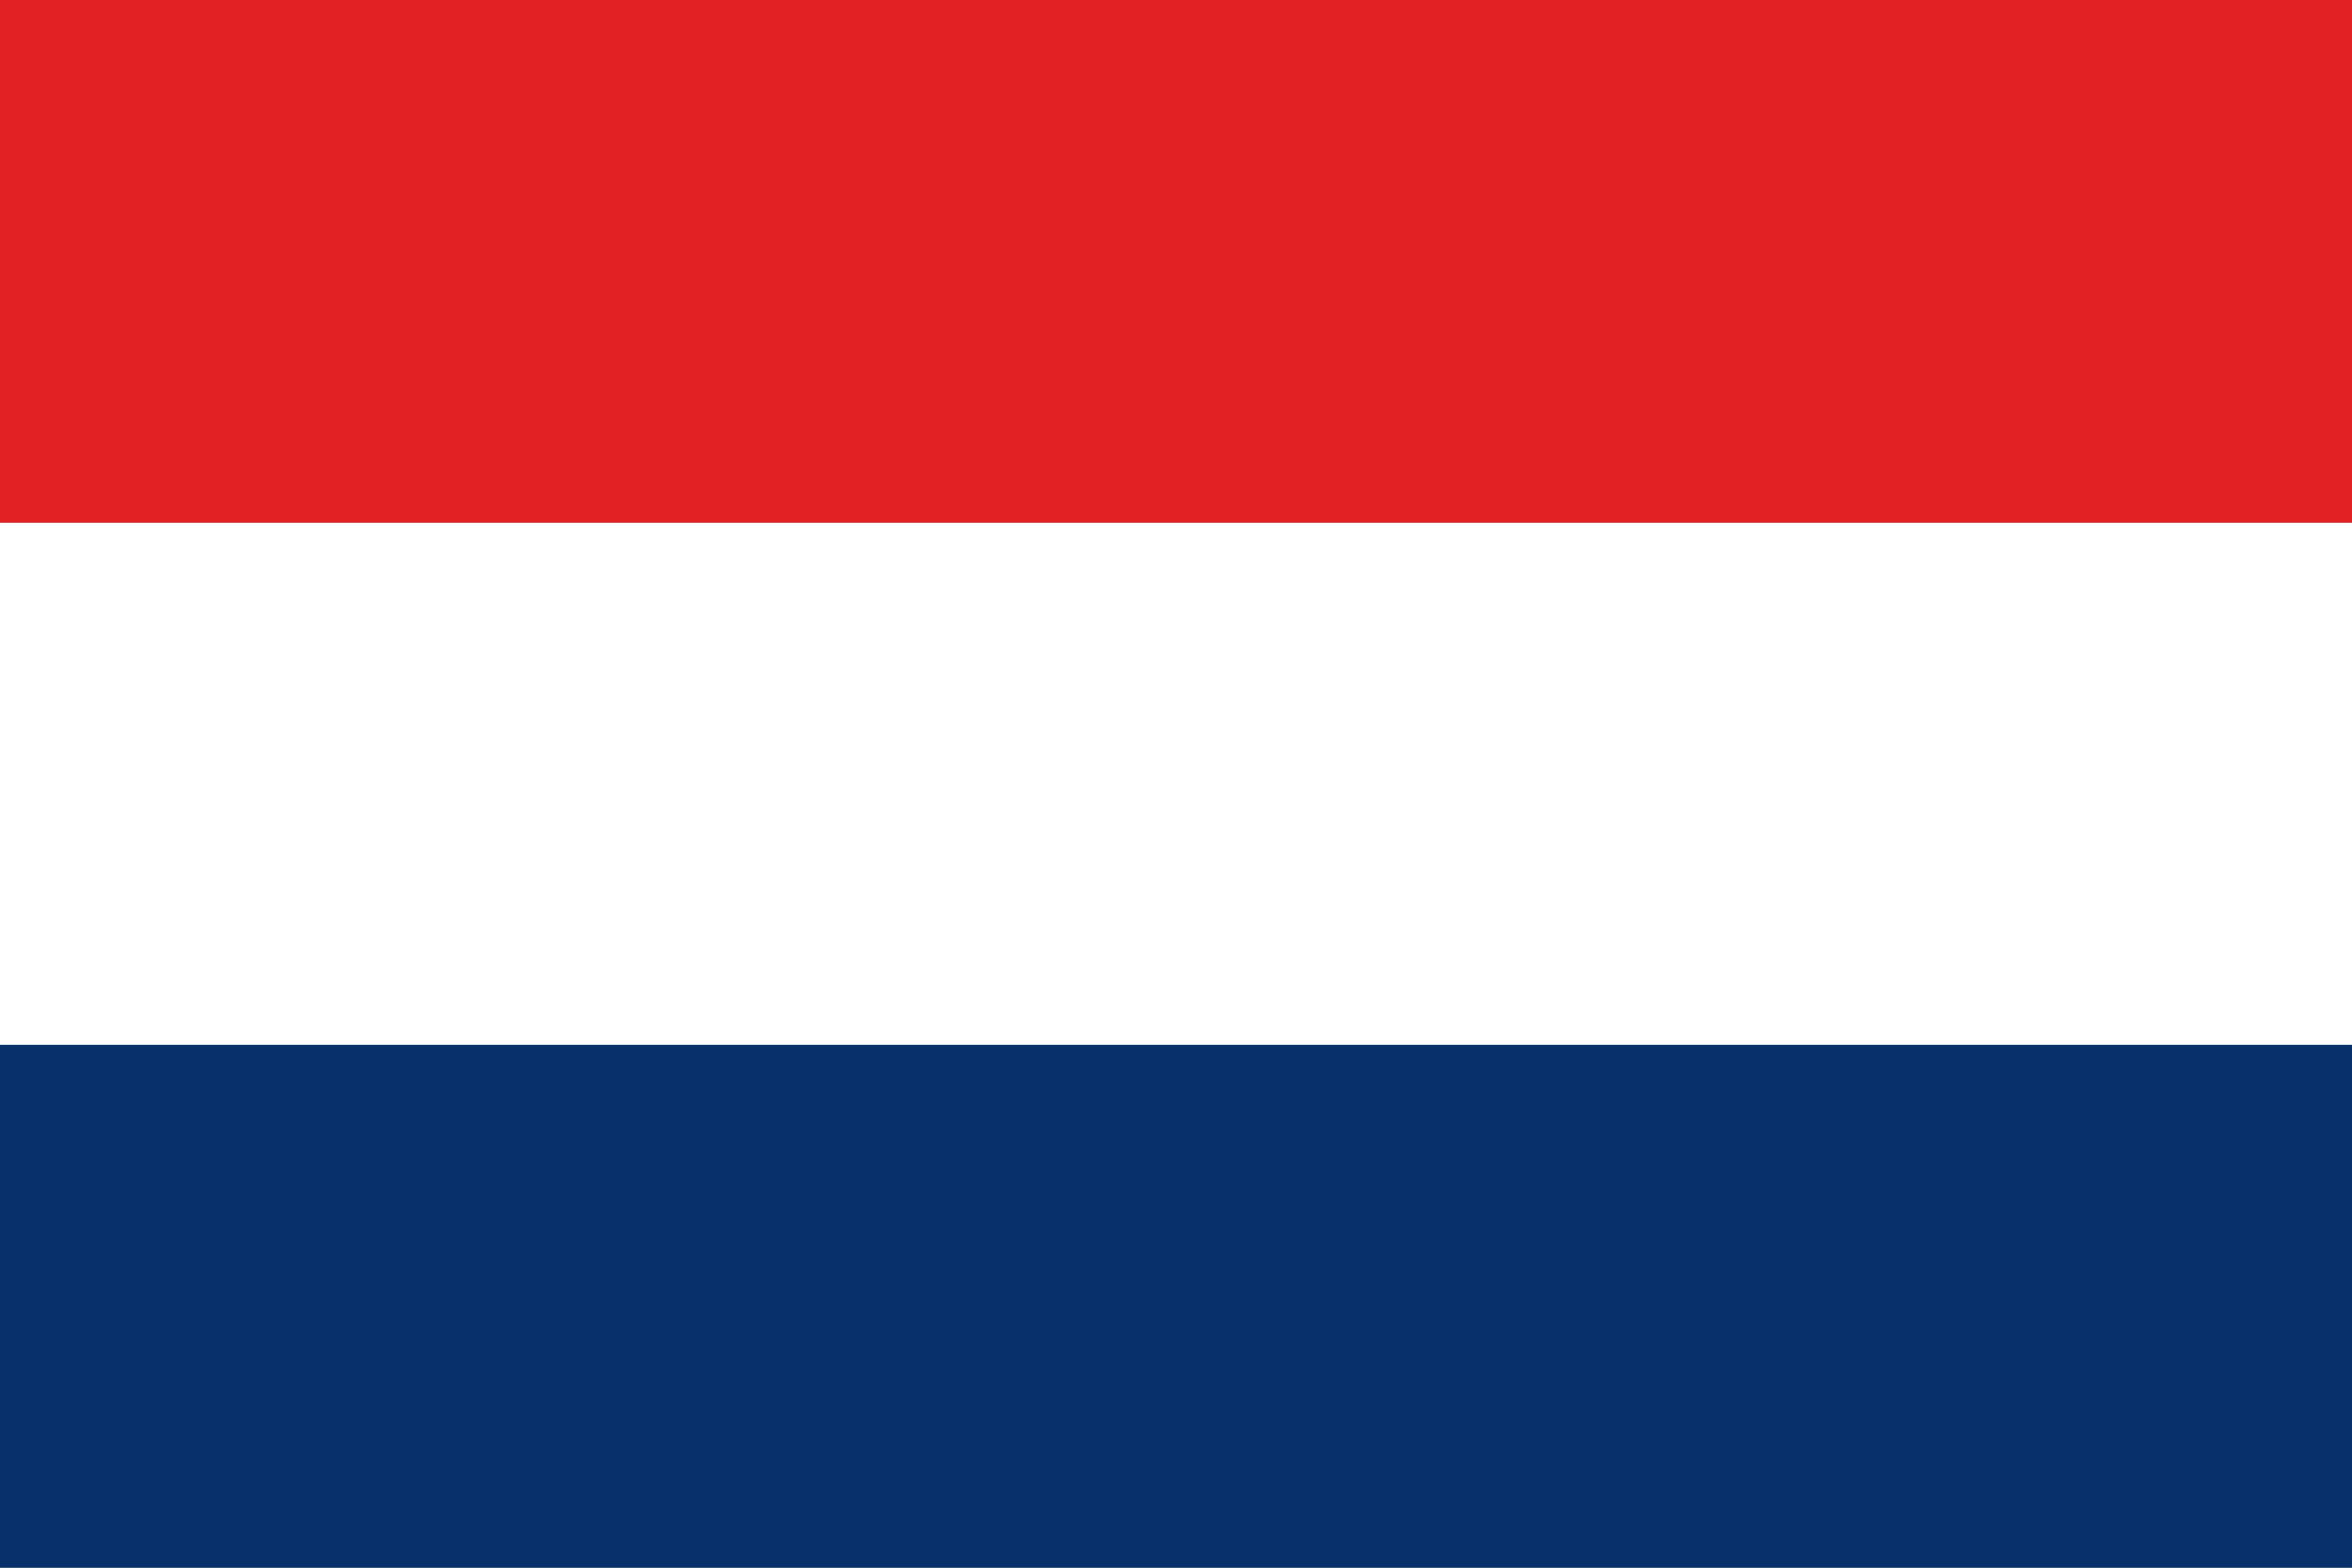
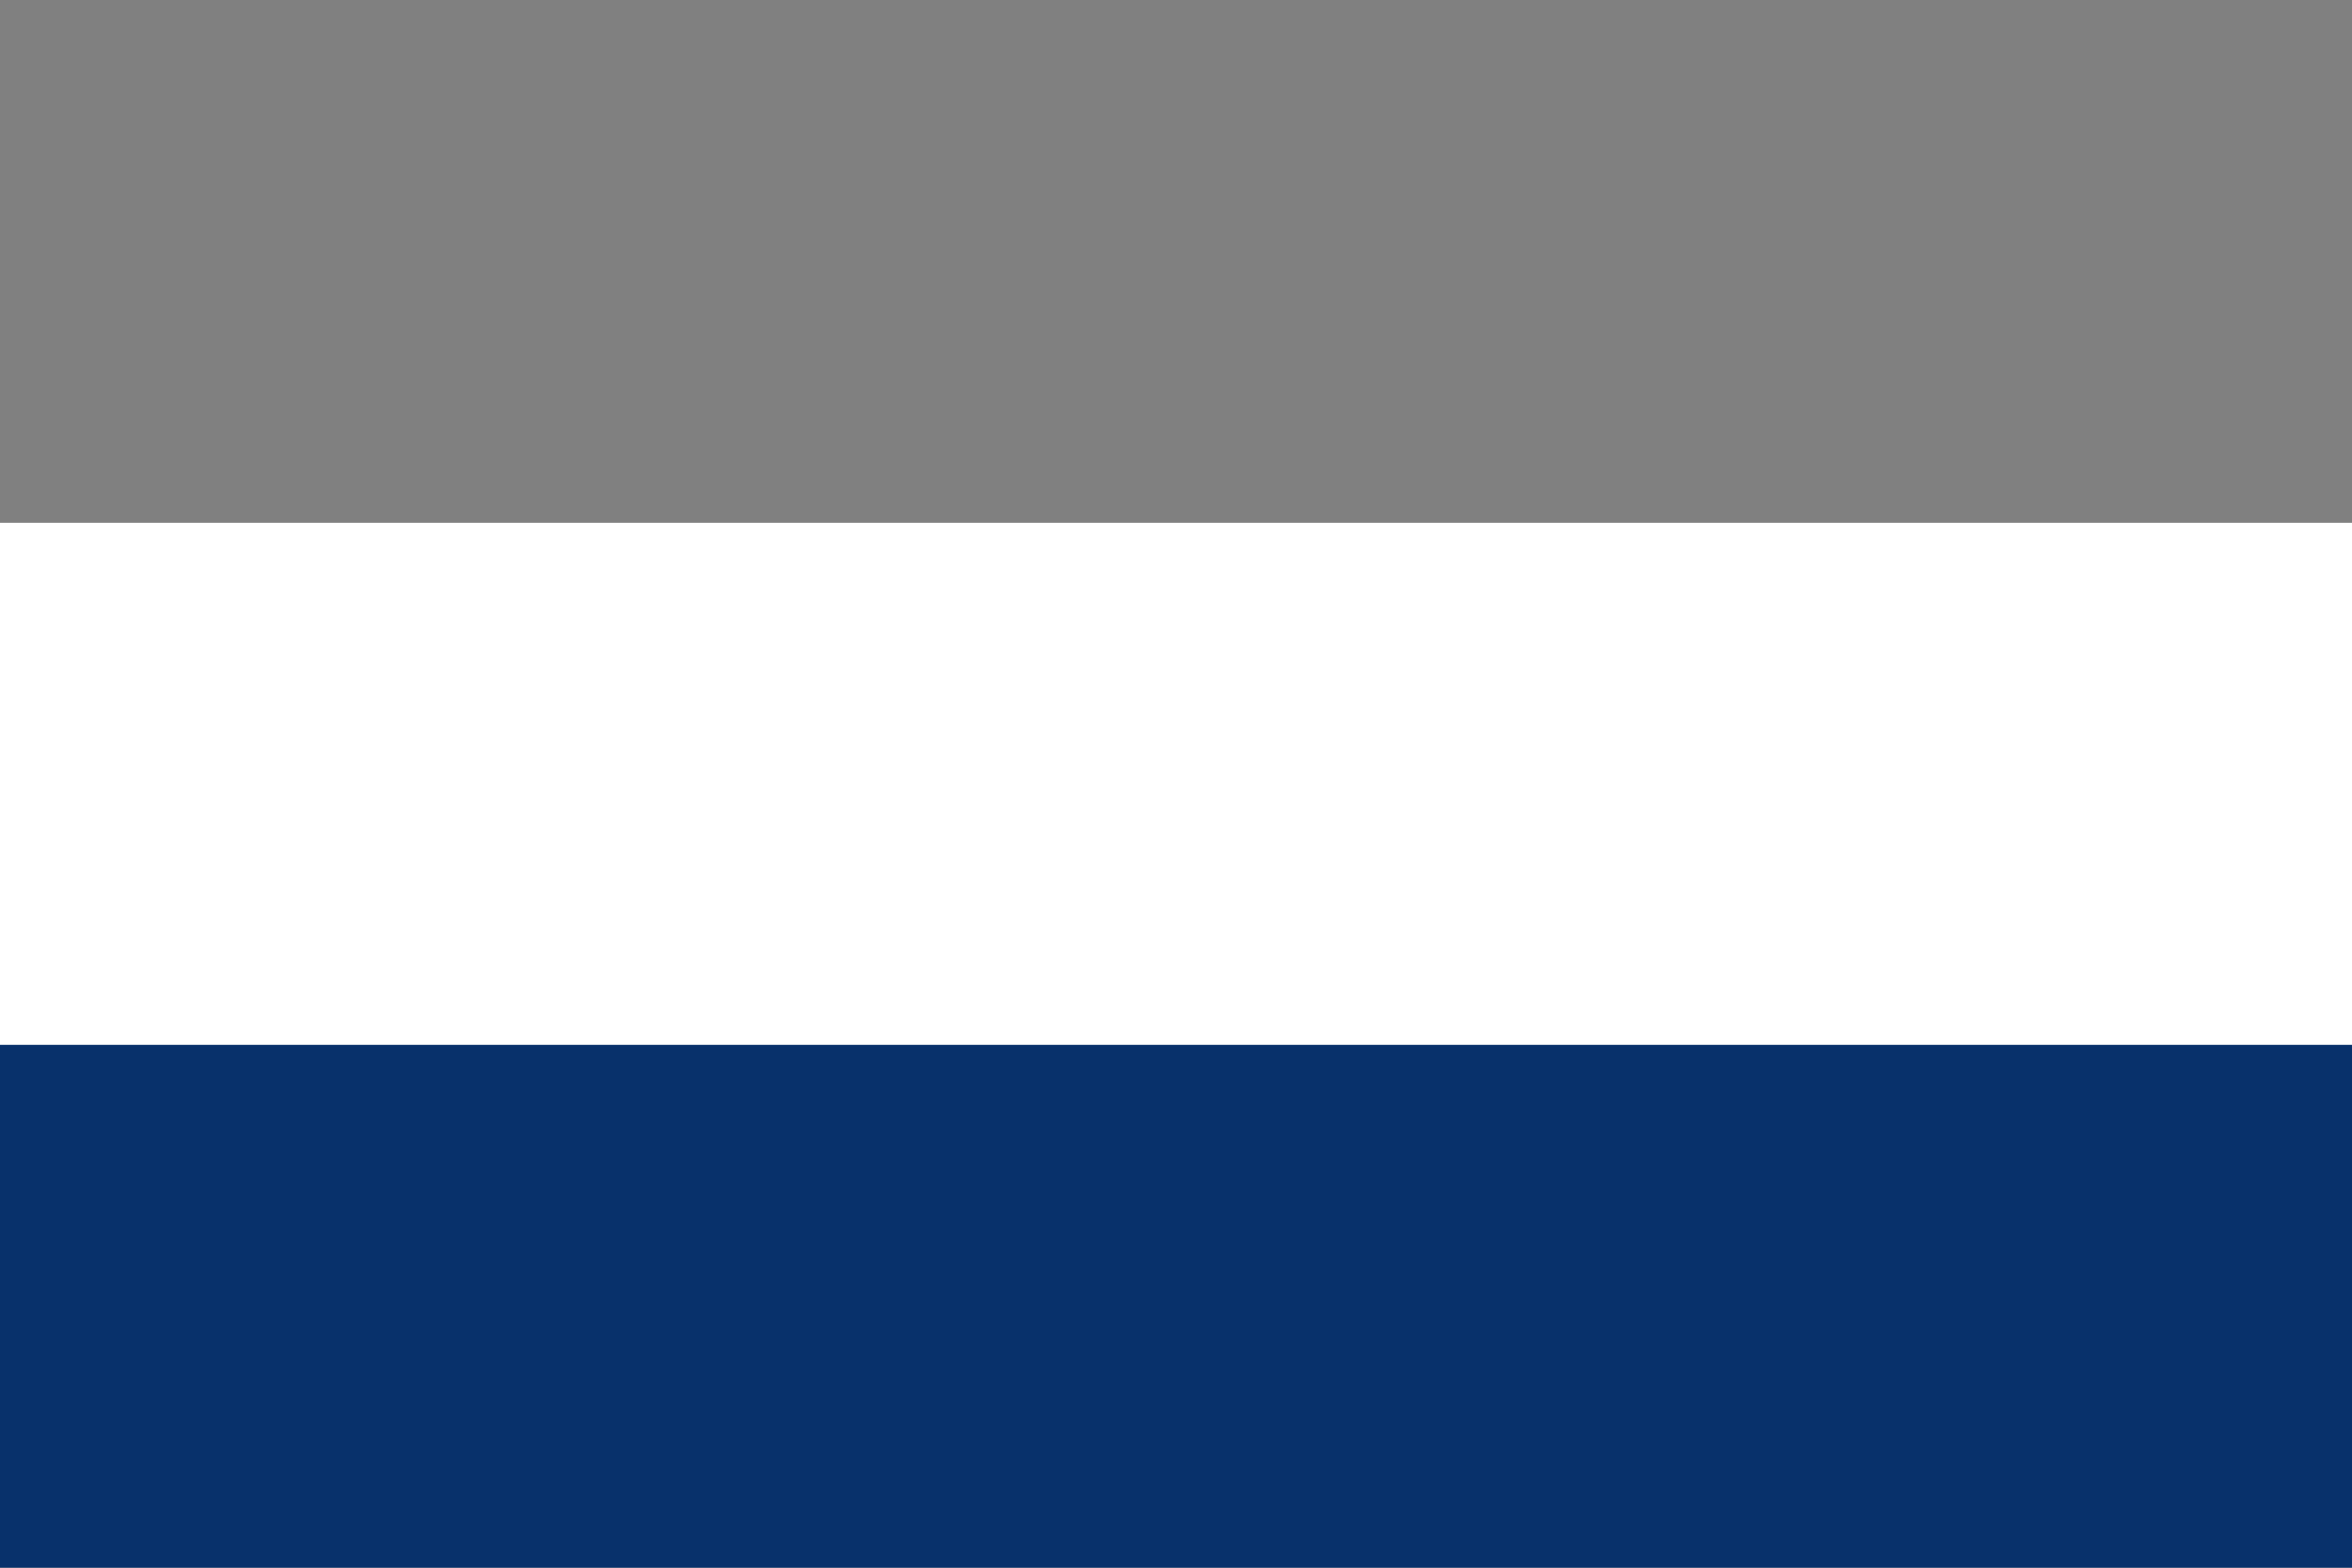
<svg xmlns="http://www.w3.org/2000/svg" width="30" height="20" viewBox="0 0 30 20">
  <rect x="0" y="0" width="30" height="20" fill="#808080" stroke="none" />
  <defs>
    <style>.a{fill:#e22124;}.b{fill:#fff;}.c{fill:#08316b;}</style>
  </defs>
  <title>nl</title>
-   <rect class="a" width="30" height="6.67" />
  <rect class="b" y="6.67" width="30" height="6.67" />
  <rect class="c" y="13.33" width="30" height="6.67" />
</svg>